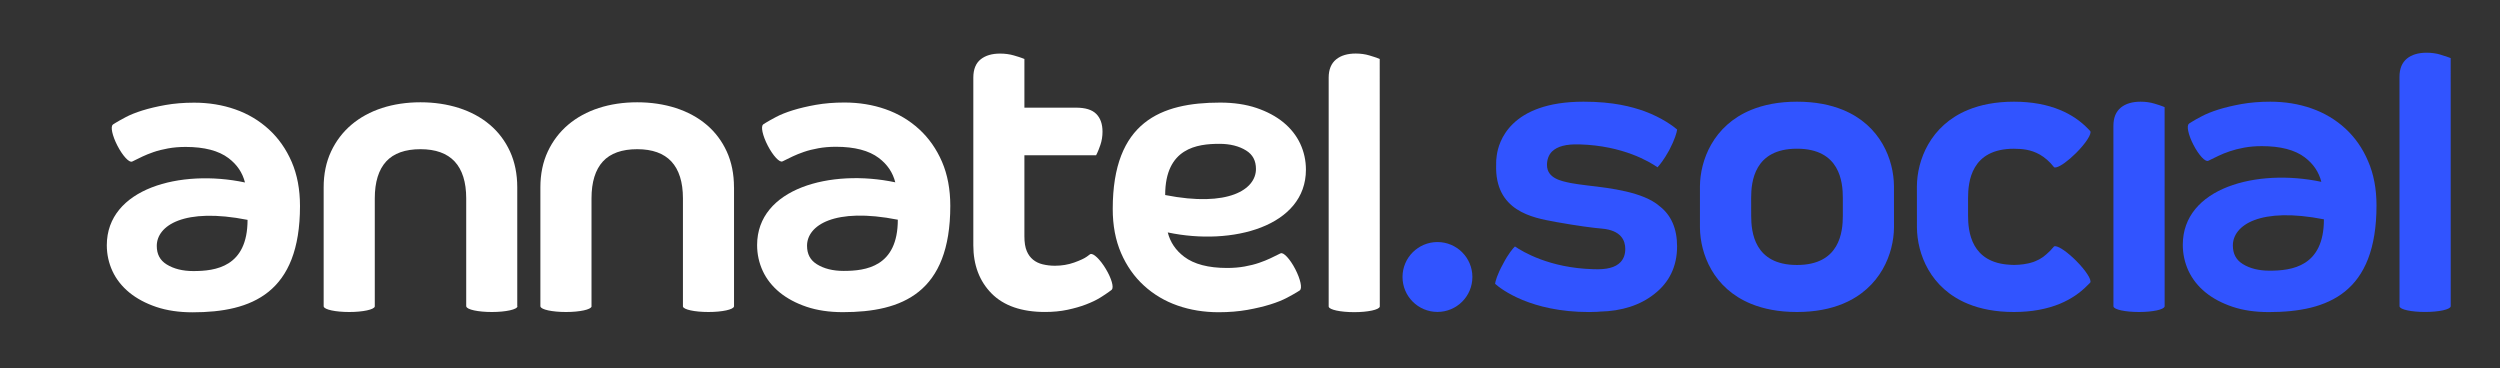
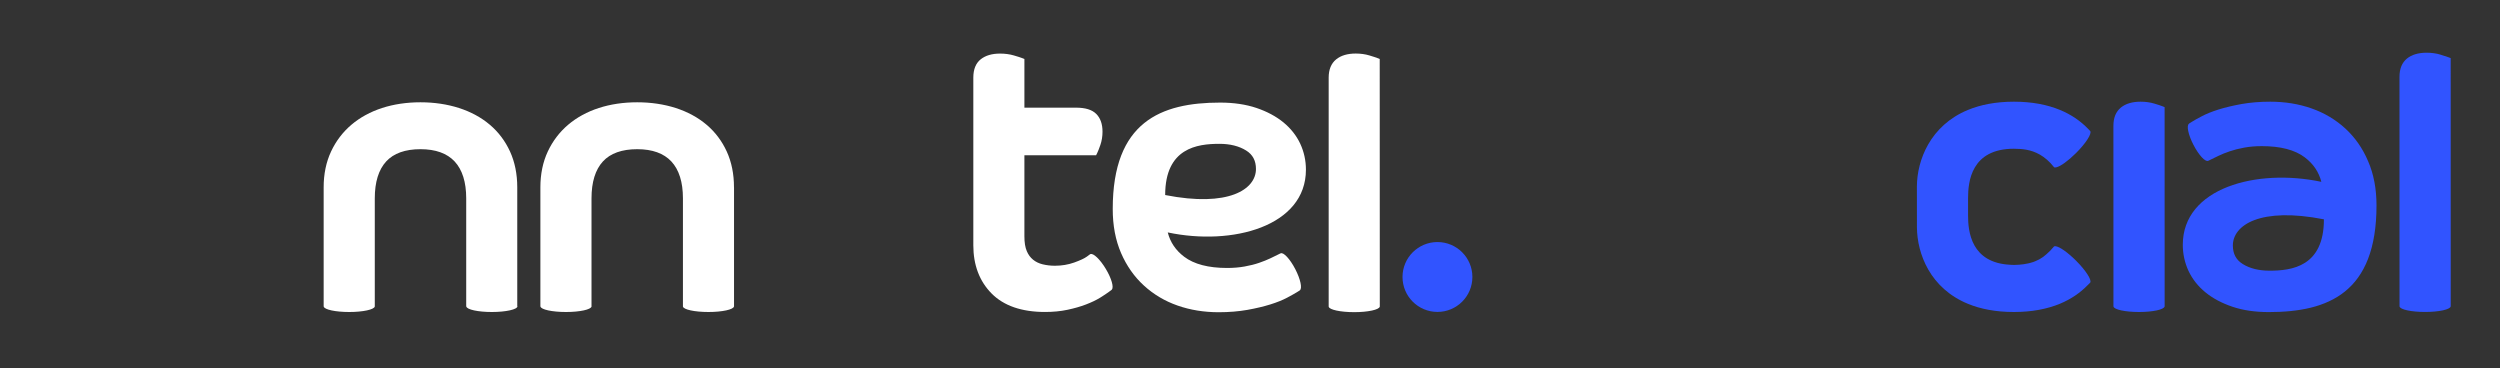
<svg xmlns="http://www.w3.org/2000/svg" version="1.1" id="Calque_1" x="0px" y="0px" viewBox="0 0 662.58 97.56" style="enable-background:new 0 0 662.58 97.56;" xml:space="preserve">
  <rect x="0" y="0" width="662.58" height="97.56" fill="#333333" stroke="none" />
  <style type="text/css">
	.st0{fill:#FFFFFF;}
	.st1{fill:#3154FF;}
</style>
  <g>
    <path class="st0" d="M137.09,81.06V49.63c0-3.49-0.64-6.68-1.91-9.46c-1.27-2.78-3.07-5.18-5.37-7.12   c-2.28-1.93-5.03-3.42-8.17-4.43c-3.12-1-6.55-1.51-10.21-1.51c-3.66,0-7.07,0.51-10.16,1.51c-3.11,1.01-5.84,2.5-8.12,4.43   c-2.29,1.94-4.11,4.33-5.41,7.11c-1.3,2.78-1.96,5.97-1.96,9.47v31.61h0.02c0.14,0.81,3.11,1.45,6.76,1.45   c3.65,0,6.61-0.65,6.76-1.45h0.01V81.2c0-0.01,0-0.01,0-0.02c0-0.01,0-0.01,0-0.02V52.56c0-4.3,1.01-7.58,3.02-9.77   c1.98-2.16,5.04-3.25,9.1-3.25c4,0,7.04,1.1,9.05,3.26c2.03,2.19,3.06,5.47,3.06,9.76v28.68h0.04c0.14,0.81,3.11,1.45,6.76,1.45   c3.74,0,6.77-0.68,6.77-1.51C137.11,81.14,137.1,81.1,137.09,81.06z" />
    <path class="st0" d="M194.53,49.63c0-3.49-0.64-6.68-1.91-9.46c-1.27-2.78-3.07-5.18-5.37-7.12c-2.28-1.93-5.03-3.42-8.17-4.43   c-3.12-1-6.55-1.51-10.21-1.51c-3.66,0-7.07,0.51-10.16,1.51c-3.11,1.01-5.84,2.5-8.12,4.43c-2.29,1.94-4.11,4.33-5.41,7.11   c-1.3,2.78-1.96,5.97-1.96,9.47v31.61h0.03c0.14,0.81,3.11,1.45,6.76,1.45c3.65,0,6.61-0.65,6.76-1.45h0v-0.01   c0-0.02,0.01-0.04,0.01-0.05c0-0.02-0.01-0.04-0.01-0.05V52.56c0-4.3,1.01-7.58,3.02-9.77c1.98-2.16,5.04-3.25,9.1-3.25   c4,0,7.04,1.1,9.05,3.26c2.03,2.19,3.06,5.47,3.06,9.76v28.6c0,0.01-0.01,0.01-0.01,0.02s0,0.01,0.01,0.02v0.04H181   c0.14,0.81,3.11,1.45,6.76,1.45c3.65,0,6.61-0.65,6.76-1.45h0.02V49.63z" />
-     <path class="st0" d="M77.31,42.91c-1.46-3.38-3.5-6.29-6.05-8.62c-2.55-2.34-5.55-4.13-8.93-5.31c-3.36-1.18-7.02-1.77-10.89-1.77   c-2.74,0-5.29,0.21-7.6,0.62c-2.3,0.41-4.34,0.9-6.08,1.44c-1.76,0.55-3.26,1.15-4.46,1.79c-1.18,0.63-2.03,1.1-2.59,1.45l-0.8,0.5   l0.01,0.03c-0.69,0.47-0.17,2.92,1.2,5.57c1.4,2.71,3.15,4.59,3.9,4.2c0.01,0,0.01-0.01,0.02-0.02l0.01,0.02l0.89-0.44   c0.4-0.2,1.02-0.5,1.85-0.9c0.8-0.38,1.79-0.78,2.92-1.17c1.13-0.39,2.43-0.72,3.84-0.97c1.42-0.26,2.98-0.39,4.67-0.39   c4.93,0,8.75,1,11.35,2.97c2.26,1.71,3.69,3.83,4.36,6.45c-17.14-3.63-36.62,1.61-36.62,16.63c0,2.43,0.51,4.74,1.51,6.89   c1,2.15,2.51,4.05,4.47,5.66c1.94,1.58,4.34,2.87,7.13,3.81c2.79,0.94,6.02,1.42,9.61,1.42c15.76,0,28.48-5.13,28.48-28.18   C79.51,50.21,78.77,46.29,77.31,42.91z M51.24,71.84c-2.82,0-5.2-0.59-7.09-1.77c-1.75-1.09-2.6-2.69-2.6-4.9   c0-5.38,7.21-10.22,24.06-6.9C65.61,70.78,57.07,71.84,51.24,71.84z" />
-     <path class="st0" d="M249.66,42.87c-1.46-3.38-3.5-6.29-6.05-8.62c-2.55-2.34-5.55-4.13-8.93-5.31c-3.36-1.18-7.02-1.77-10.89-1.77   c-2.74,0-5.29,0.21-7.6,0.62c-2.3,0.41-4.34,0.9-6.08,1.44c-1.76,0.55-3.26,1.15-4.46,1.79c-1.18,0.63-2.03,1.1-2.59,1.45l-0.8,0.5   l0.01,0.03c-0.69,0.47-0.17,2.92,1.2,5.57c1.4,2.71,3.15,4.59,3.9,4.2c0.01,0,0.01-0.01,0.02-0.02l0.01,0.02l0.89-0.44   c0.4-0.2,1.02-0.5,1.85-0.9c0.8-0.38,1.79-0.78,2.92-1.17c1.13-0.39,2.43-0.72,3.84-0.97c1.42-0.26,2.98-0.39,4.67-0.39   c4.93,0,8.75,1,11.35,2.97c2.26,1.71,3.69,3.83,4.36,6.45c-17.14-3.63-36.62,1.61-36.62,16.63c0,2.43,0.51,4.74,1.51,6.89   c1,2.15,2.51,4.05,4.47,5.66c1.94,1.58,4.34,2.87,7.13,3.81c2.79,0.94,6.02,1.42,9.61,1.42c15.76,0,28.48-5.13,28.48-28.18   C251.86,50.17,251.12,46.25,249.66,42.87z M223.58,71.8c-2.82,0-5.2-0.59-7.09-1.77c-1.75-1.09-2.6-2.69-2.6-4.9   c0-5.38,7.21-10.22,24.06-6.9C237.95,70.74,229.42,71.8,223.58,71.8z" />
    <path class="st0" d="M297.11,67.05c1.46,3.38,3.5,6.29,6.05,8.62c2.55,2.34,5.55,4.13,8.93,5.31c3.36,1.18,7.02,1.77,10.89,1.77   c2.74,0,5.29-0.21,7.6-0.62c2.3-0.41,4.34-0.9,6.08-1.44c1.76-0.55,3.26-1.15,4.46-1.79c1.18-0.63,2.03-1.1,2.59-1.45l0.8-0.5   l-0.01-0.03c0.69-0.47,0.17-2.92-1.2-5.57c-1.4-2.71-3.15-4.59-3.9-4.2c-0.01,0-0.01,0.01-0.02,0.02l-0.01-0.02l-0.89,0.44   c-0.4,0.2-1.02,0.5-1.85,0.9c-0.8,0.38-1.79,0.78-2.92,1.17c-1.13,0.39-2.43,0.72-3.84,0.97c-1.42,0.26-2.98,0.39-4.67,0.39   c-4.93,0-8.75-1-11.35-2.97c-2.26-1.71-3.69-3.83-4.36-6.45c17.14,3.63,36.62-1.61,36.62-16.63c0-2.43-0.51-4.74-1.51-6.89   c-1.01-2.15-2.51-4.05-4.47-5.66c-1.94-1.58-4.34-2.87-7.13-3.81c-2.79-0.94-6.02-1.42-9.61-1.42c-15.76,0-28.48,5.13-28.48,28.18   C294.9,59.74,295.65,63.67,297.11,67.05z M323.18,38.12c2.82,0,5.2,0.59,7.09,1.77c1.75,1.09,2.6,2.69,2.6,4.9   c0,5.38-7.21,10.22-24.06,6.9C308.81,39.18,317.35,38.12,323.18,38.12z" />
    <path class="st0" d="M293.09,71.29c-1.54-2.58-3.37-4.31-4.12-3.93l-0.01-0.01l-0.02,0.01c0,0,0,0-0.01,0c0,0,0,0.01-0.01,0.01   L288.07,68c-0.66,0.48-1.8,1.01-3.38,1.58c-1.57,0.56-3.29,0.85-5.11,0.85c-1.13,0-2.22-0.13-3.25-0.38   c-0.96-0.23-1.81-0.64-2.53-1.22c-0.7-0.56-1.27-1.33-1.67-2.28c-0.42-0.98-0.63-2.29-0.63-3.9V41.15h19l0.28-0.56   c0.22-0.44,0.5-1.16,0.86-2.19c0.37-1.08,0.56-2.26,0.56-3.51c0-2.02-0.56-3.6-1.66-4.7c-1.12-1.12-2.89-1.66-5.41-1.66H271.5   v-12.9l-0.64-0.25c-0.38-0.15-1.1-0.38-2.16-0.69c-1.13-0.33-2.36-0.49-3.67-0.49c-2.11,0-3.81,0.5-5.07,1.48   c-1.33,1.04-2,2.68-2,4.89v44.43c0,5.24,1.63,9.54,4.84,12.78c3.21,3.25,7.97,4.9,14.15,4.9c2.14,0,4.15-0.19,5.97-0.58   c1.79-0.38,3.44-0.85,4.9-1.41c1.46-0.56,2.73-1.16,3.76-1.8c1.01-0.63,1.78-1.14,2.34-1.56l0.74-0.55l-0.01-0.02   C295.26,76.18,294.6,73.81,293.09,71.29z" />
    <path class="st0" d="M365.67,15.63l-0.64-0.25c-0.37-0.15-1.08-0.38-2.1-0.69c-1.1-0.33-2.32-0.5-3.62-0.5   c-2.18,0-3.93,0.52-5.18,1.54c-1.32,1.07-1.99,2.7-1.99,4.83l0,60.64c0,0.01,0,0.01,0,0.02c0,0.01,0,0.01,0,0.02v0.04h0.01   c0.14,0.81,3.11,1.45,6.76,1.45s6.61-0.65,6.76-1.45h0.02L365.67,15.63z" />
    <circle class="st1" cx="380.97" cy="73.41" r="9.26" />
  </g>
  <g>
    <path class="st1" d="M533.76,39.42c0.07,0,0.13,0.01,0.19,0.01c1.96,0.01,4.29,0.19,6.65,1.53c0.03,0.02,0.06,0.04,0.09,0.05   c1.24,0.73,2.5,1.77,3.7,3.31c0.14,0.09,0.36,0.08,0.62,0.02c1.08-0.25,3.13-1.7,5.21-3.78c2.59-2.58,4.23-5.14,3.76-5.82   l-0.53-0.56l-0.02-0.02c0,0-0.01,0-0.01-0.01c-1.94-2.01-4.41-3.77-7.52-5.04c-3.3-1.35-7.3-2.16-12.15-2.16   c-4.85,0-8.85,0.82-12.15,2.17c-10.1,4.16-13.51,13.42-13.56,20.24l0.01,10.97c0.07,6.91,3.48,16.09,13.56,20.21   c3.3,1.35,7.3,2.15,12.15,2.15c4.85,0,8.85-0.82,12.15-2.17c3.05-1.26,5.48-2.98,7.4-4.96h0.01l0.65-0.66   c0.48-0.67-1.17-3.23-3.76-5.82c-2.17-2.17-4.31-3.66-5.34-3.81c-0.2-0.03-0.37-0.03-0.48,0.04c-0.7,0.86-1.39,1.54-2.08,2.12   c-0.51,0.47-1.08,0.89-1.74,1.25c-0.06,0.03-0.11,0.05-0.17,0.09c-0.31,0.17-0.63,0.32-0.98,0.46c-0.18,0.08-0.36,0.15-0.55,0.21   c-0.24,0.08-0.48,0.16-0.73,0.22c-0.2,0.05-0.4,0.11-0.61,0.15c-0.35,0.08-0.72,0.14-1.1,0.2l-0.11,0.02   c-0.79,0.1-1.63,0.19-2.56,0.19c-0.17,0-0.32-0.02-0.49-0.03c-0.02,0-0.04,0.01-0.07,0.01c-0.17,0-0.31-0.02-0.45-0.03   c-10.36-0.52-11.15-8.84-11.15-13.01v-4.7C521.61,48.17,522.41,39.42,533.76,39.42" />
    <path class="st1" d="M621.59,34.06c-2.56-2.35-5.57-4.14-8.96-5.33c-3.37-1.18-7.04-1.78-10.92-1.78c-2.74,0-5.31,0.21-7.62,0.62   c-2.31,0.42-4.35,0.9-6.1,1.45c-1.76,0.56-3.27,1.16-4.47,1.8c-1.19,0.62-2.04,1.1-2.6,1.46l-0.8,0.5l0.02,0.03   c-0.69,0.47-0.18,2.93,1.2,5.59c1.4,2.72,3.16,4.6,3.91,4.21c0.01-0.01,0.01-0.02,0.02-0.02l0.01,0.02l0.89-0.44   c0.4-0.21,1.02-0.5,1.86-0.9c0.8-0.39,1.78-0.78,2.92-1.17c1.14-0.39,2.44-0.72,3.85-0.98c1.42-0.26,2.99-0.39,4.68-0.39   c4.94,0,8.77,1,11.38,2.99c2.26,1.72,3.7,3.85,4.37,6.47c-17.19-3.64-36.72,1.62-36.72,16.68c0,2.44,0.51,4.76,1.51,6.92   c1.01,2.15,2.51,4.07,4.48,5.68c1.94,1.59,4.35,2.87,7.15,3.82c2.8,0.95,6.04,1.42,9.64,1.42c15.8,0,28.56-5.14,28.56-28.27   c0-4.38-0.74-8.32-2.22-11.7C626.19,39.32,624.14,36.41,621.59,34.06 M601.5,71.74c-2.83,0-5.22-0.59-7.11-1.77   c-1.75-1.09-2.61-2.7-2.61-4.91c0-5.39,7.22-10.25,24.13-6.93C615.92,70.68,607.36,71.74,601.5,71.74" />
    <path class="st1" d="M648.87,15.16c-0.38-0.15-1.08-0.38-2.11-0.69c-1.1-0.33-2.33-0.5-3.63-0.5c-2.19,0-3.94,0.52-5.2,1.54   c-1.32,1.08-1.99,2.71-1.99,4.84l0.01,60.8c0,0.01-0.01,0.02-0.01,0.02c0,0.01,0.01,0.02,0.01,0.02v0.03h0.01   c0.14,0.82,3.11,1.46,6.77,1.46c3.66,0,6.64-0.65,6.77-1.46h0.02l-0.01-65.82L648.87,15.16z" />
    <path class="st1" d="M573.06,28.14c-0.37-0.15-1.08-0.38-2.11-0.69c-1.1-0.33-2.33-0.5-3.63-0.5c-2.18,0-3.94,0.52-5.2,1.54   c-1.33,1.08-2,2.71-2,4.84l0.01,47.82c0,0-0.01,0.01-0.01,0.02c0,0.01,0.01,0.02,0.01,0.02v0.04h0.01   c0.14,0.82,3.11,1.46,6.77,1.46c3.66,0,6.63-0.65,6.77-1.46h0.02l-0.01-52.84L573.06,28.14z" />
-     <path class="st1" d="M488.41,29.11c-3.31-1.35-7.3-2.16-12.15-2.16c-4.85,0-8.85,0.82-12.16,2.18   c-10.1,4.16-13.51,13.42-13.56,20.24v10.96c0.07,6.91,3.49,16.09,13.56,20.2c3.3,1.35,7.3,2.16,12.15,2.16   c4.85,0,8.85-0.82,12.16-2.18c10.09-4.16,13.5-13.41,13.56-20.23l-0.01-10.97C501.91,42.41,498.49,33.23,488.41,29.11    M476.26,70.23c-11.35,0-12.14-8.75-12.14-13.06l-0.01-4.7c0-4.3,0.8-13.06,12.15-13.06c11.35,0,12.15,8.76,12.15,13.06v4.7   C488.41,61.48,487.61,70.23,476.26,70.23" />
    <g>
-       <path class="st1" d="M444.48,65.31c0,5.23-2.03,9.51-6.02,12.6c-3.72,2.98-8.71,4.56-14.4,4.67l-0.66,0.06    c-0.71,0-1.48,0.06-2.24,0.06c-15.44,0-23.27-6.02-24.91-7.48c0.05-0.56,0.49-2.36,2.14-5.34c1.37-2.64,2.63-4.11,3.12-4.56    c2.08,1.41,9.14,5.68,20.64,6.02c3.72,0.17,5.97-0.45,7.34-1.86c0.82-0.9,1.26-2.02,1.26-3.49c0-2.19-1.04-4.95-6.19-5.4    c-2.14-0.17-6.46-0.73-12.1-1.74l-0.27-0.06c-6.02-1.07-16.1-2.87-15.66-15.19v-0.39c0-0.45,0-0.9,0.16-2.03    c0.44-3.32,3.34-14.23,23-14.23c7.99,0,12.81,1.35,16.15,2.53c4.71,1.74,7.72,4.05,8.65,4.84c-0.05,0.67-0.6,2.64-2.08,5.46    c-1.42,2.59-2.63,4.05-3.12,4.56c-2.08-1.46-9.14-5.74-20.64-6.07c-3.61-0.11-5.91,0.51-7.34,1.91c-0.88,0.9-1.31,2.14-1.31,3.54    c0,3.54,3.78,4.27,6.24,4.78c1.2,0.23,2.79,0.45,4.71,0.68c5.8,0.67,14.56,1.69,18.89,5.46    C442.95,57.04,444.48,60.64,444.48,65.31z" />
-     </g>
+       </g>
  </g>
</svg>